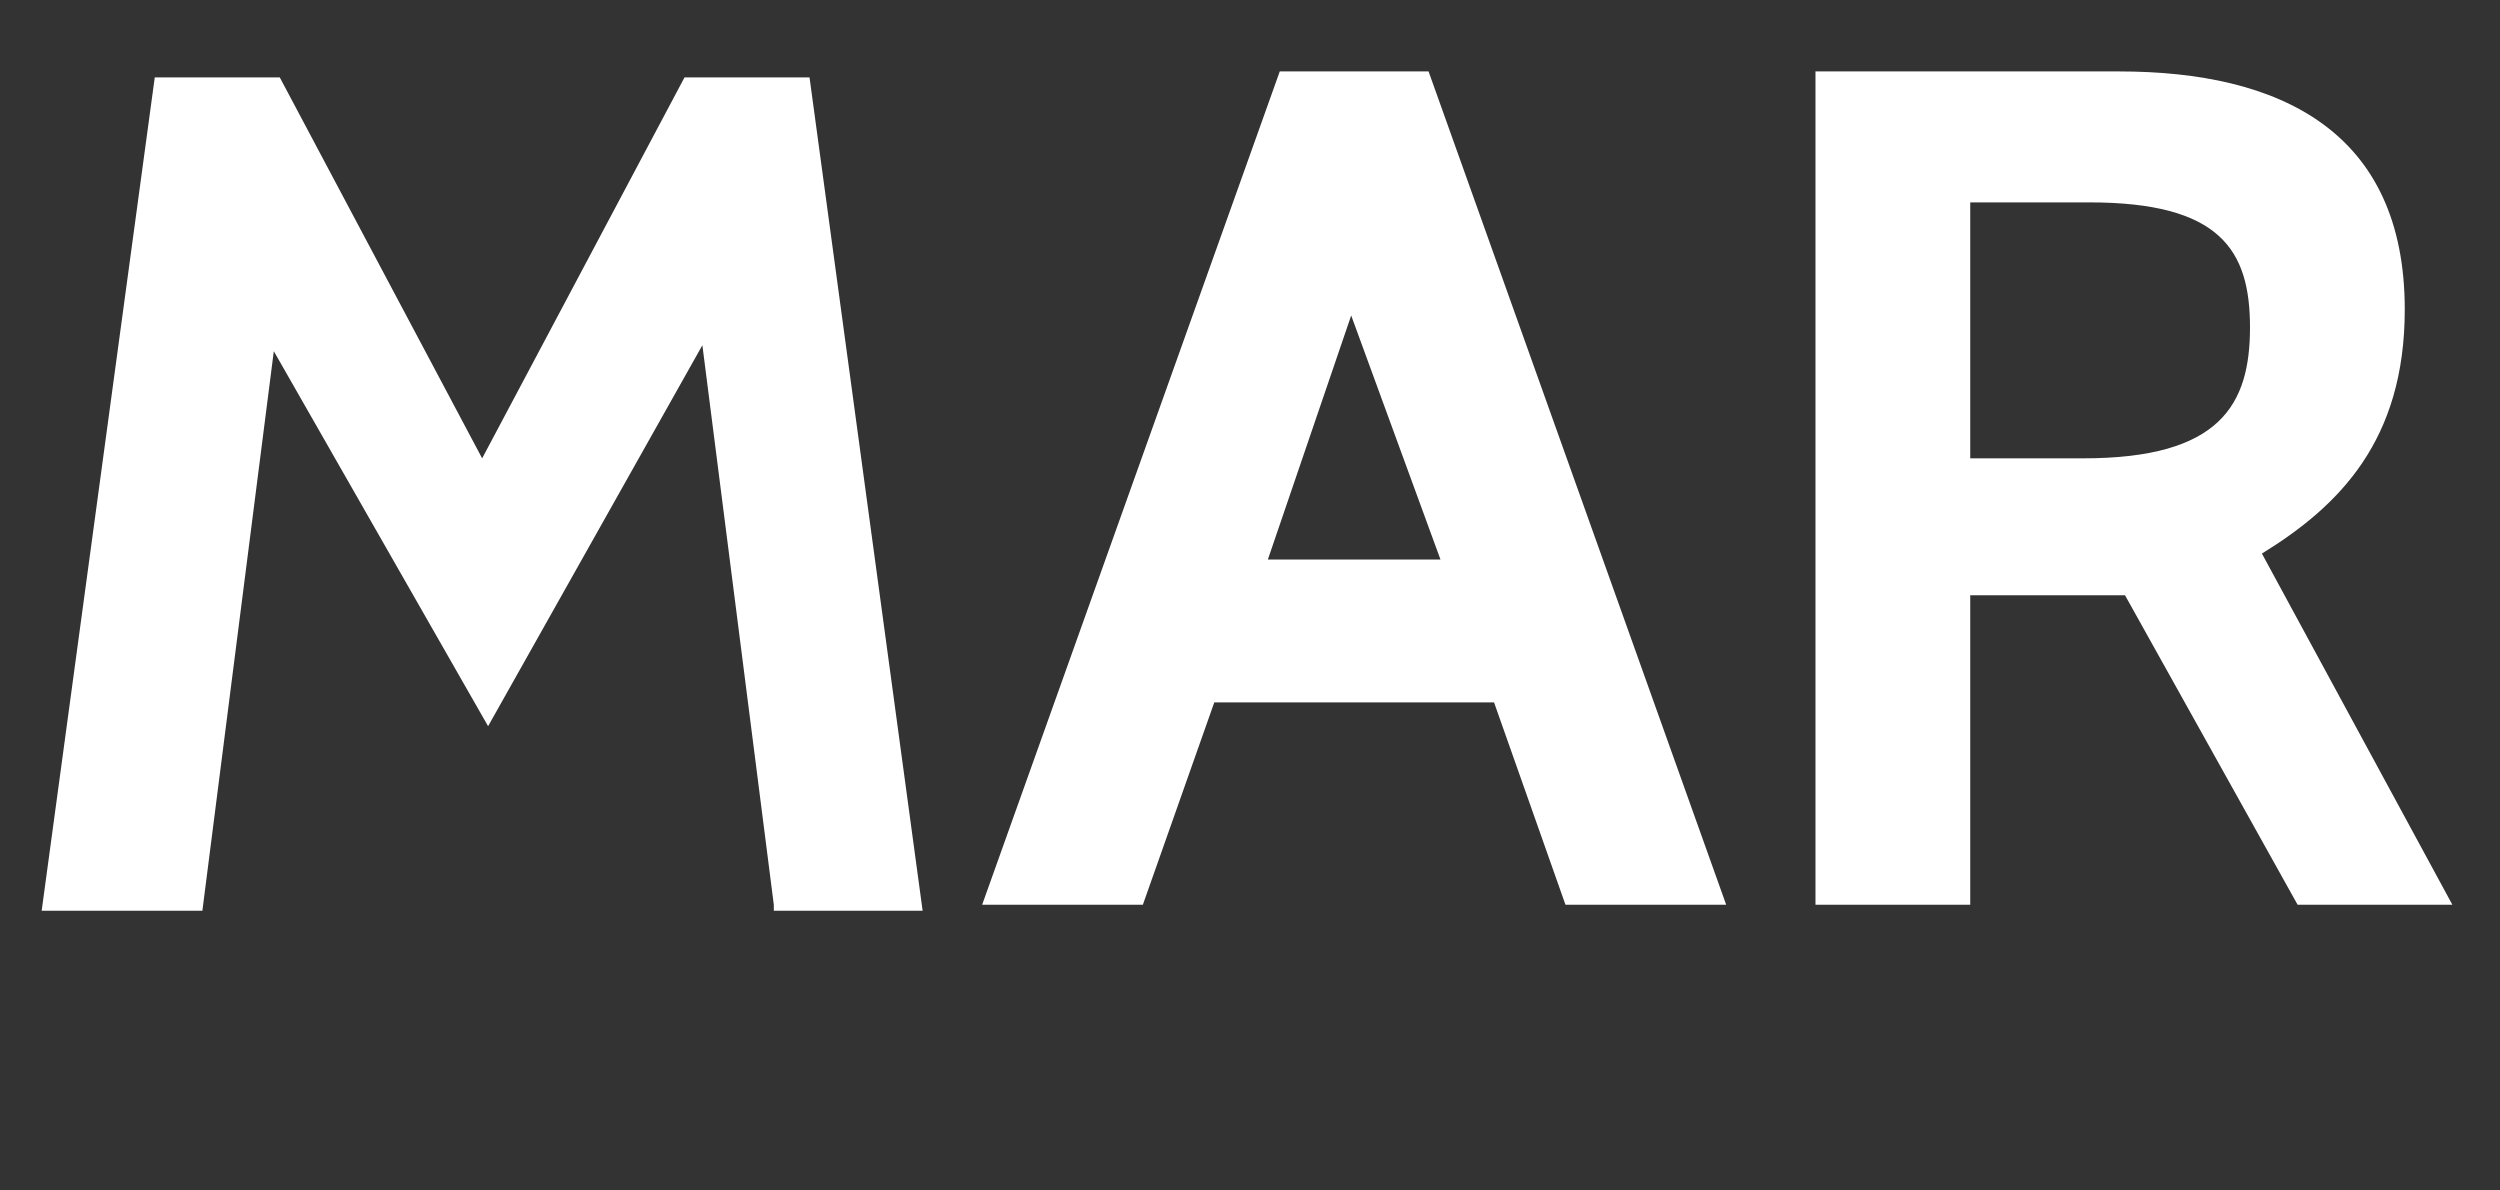
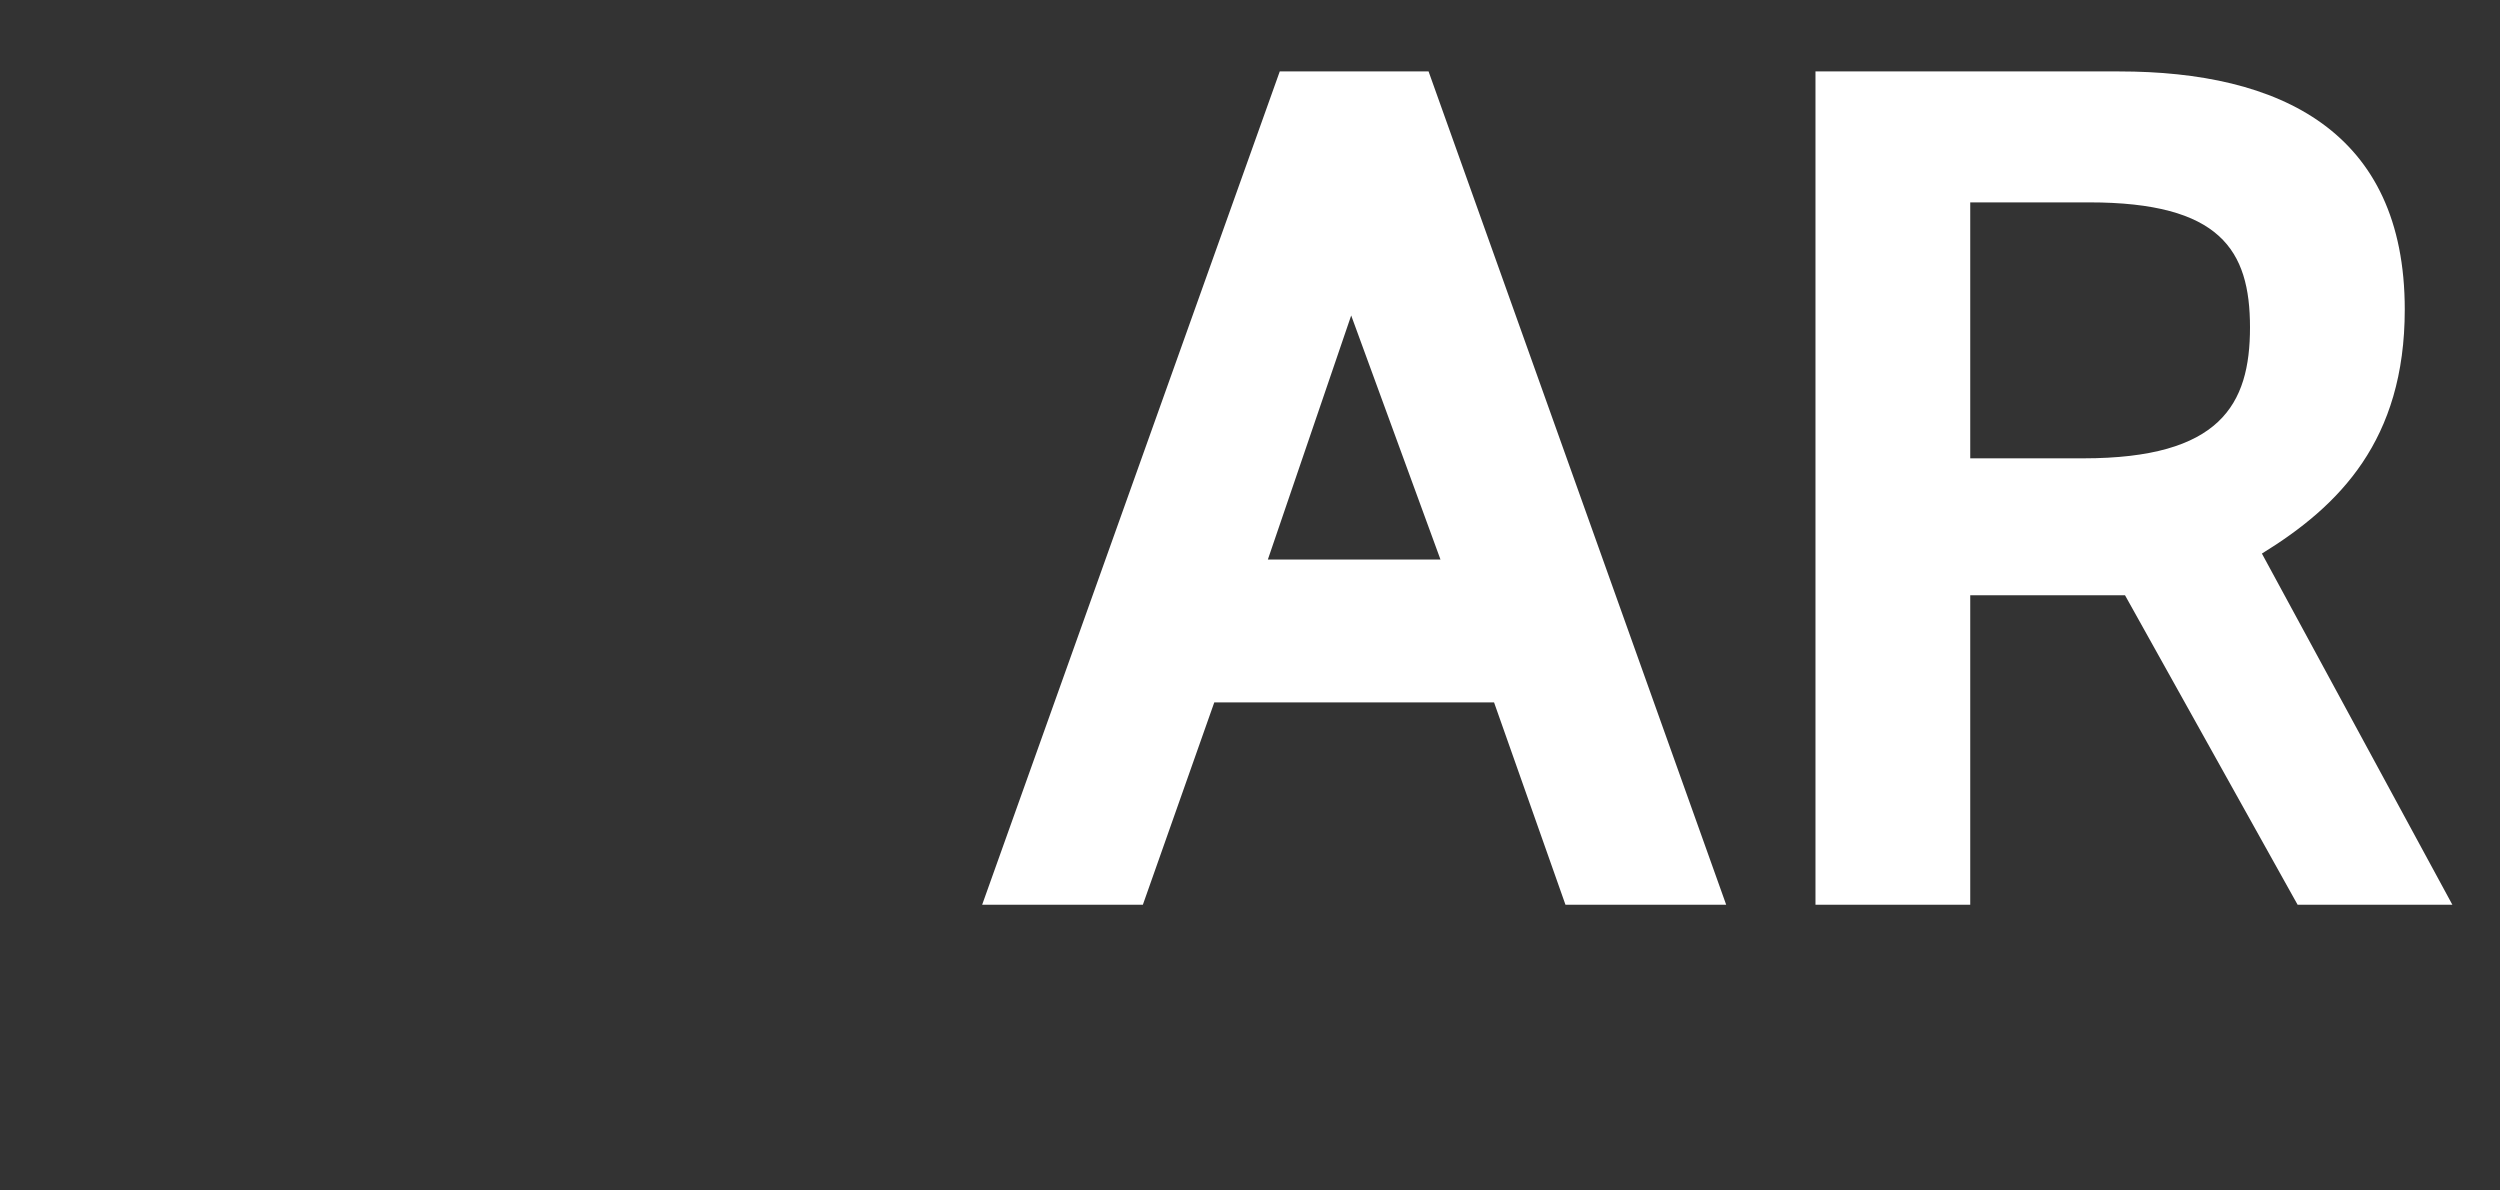
<svg xmlns="http://www.w3.org/2000/svg" version="1.1" id="Layer_1" x="0px" y="0px" viewBox="0 0 42 20" style="enable-background:new 0 0 42 20;" xml:space="preserve">
  <rect x="0" y="0" width="42" height="20" fill="#333333" stroke="none" />
  <style type="text/css">
	.st0{fill:#FFFFFF;}
</style>
  <g>
-     <path class="st0" d="M13,15.2l-1.2-9.4l-3.6,6.4L4.6,5.9l-1.2,9.4H0.7l1.9-14h2.1l3.4,6.4l3.4-6.4h2.1l1.9,14H13z" />
    <path class="st0" d="M26.3,15.2l-1.2-3.4h-4.7l-1.2,3.4h-2.7l5-14H24l5,14H26.3z M22.7,5.3l-1.4,4.1h2.9L22.7,5.3z" />
    <path class="st0" d="M38.6,15.2L35.7,10h-2.6v5.2h-2.6v-14h5.1c2.7,0,4.8,1,4.8,4c0,2.2-1.1,3.3-2.4,4.1l3.2,5.9H38.6z M33.1,3.4   v4.3H35c2.3,0,2.8-0.9,2.8-2.2c0-1.3-0.5-2.1-2.7-2.1H33.1z" />
  </g>
</svg>